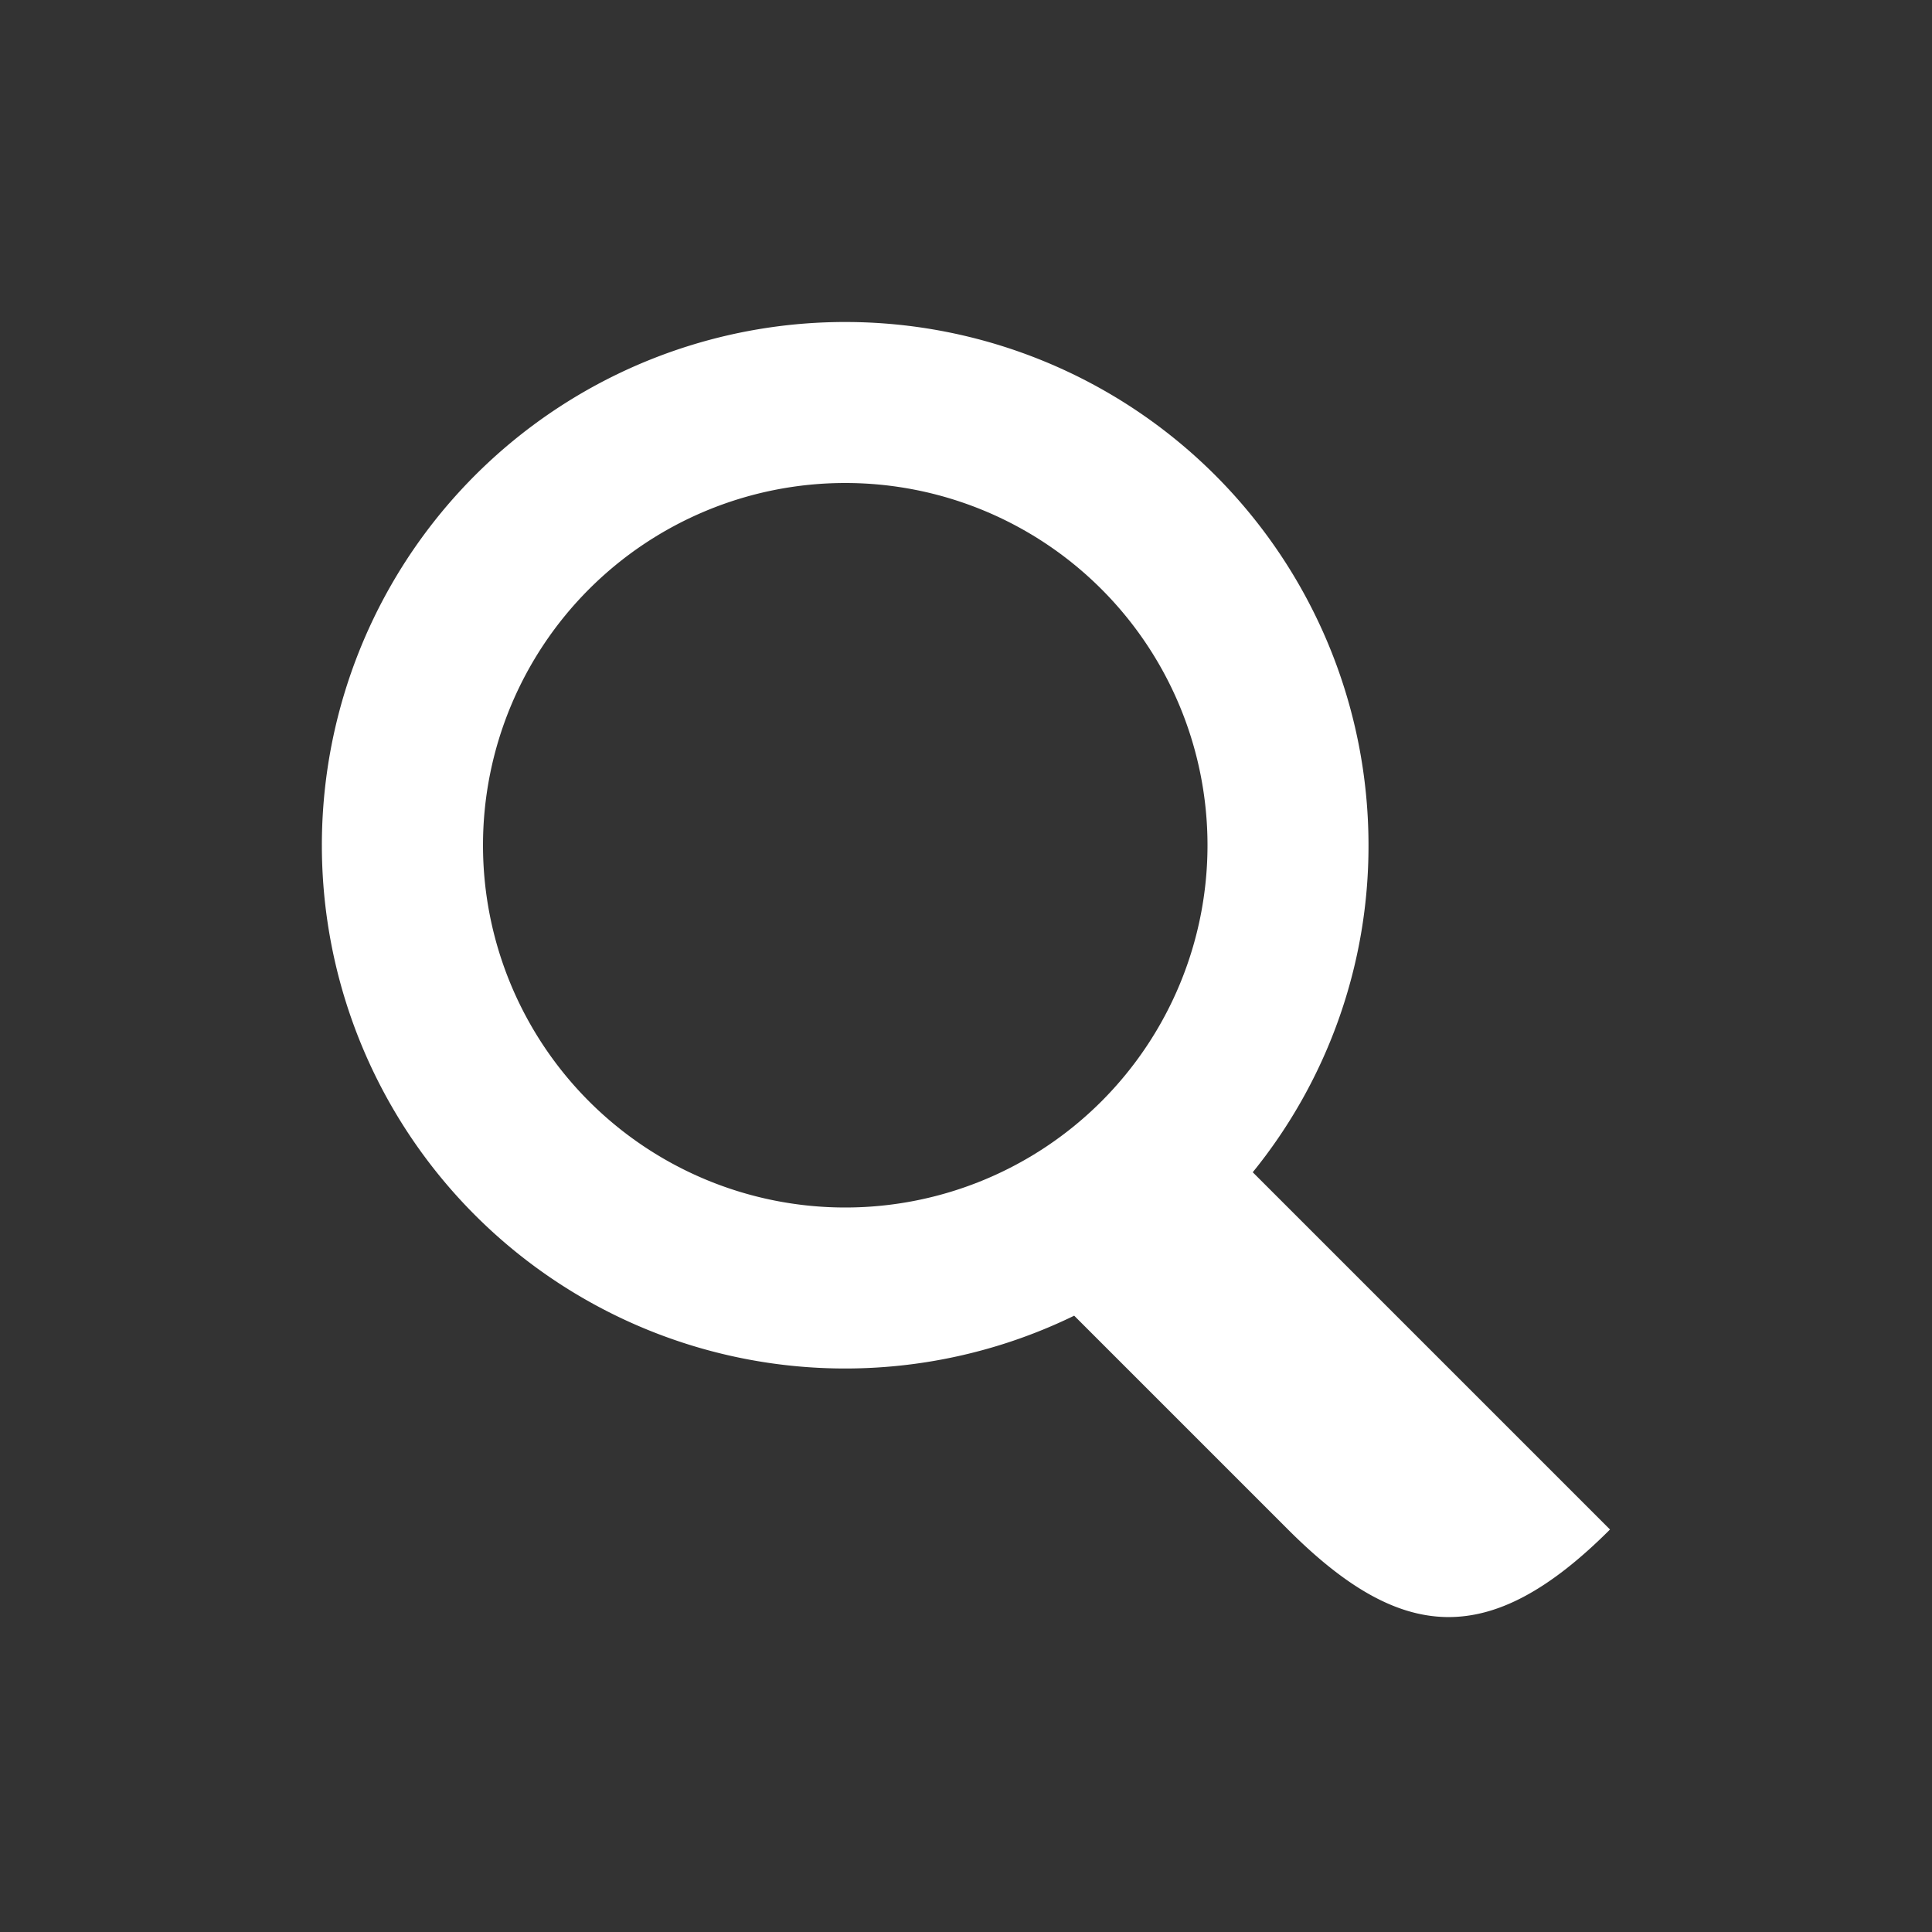
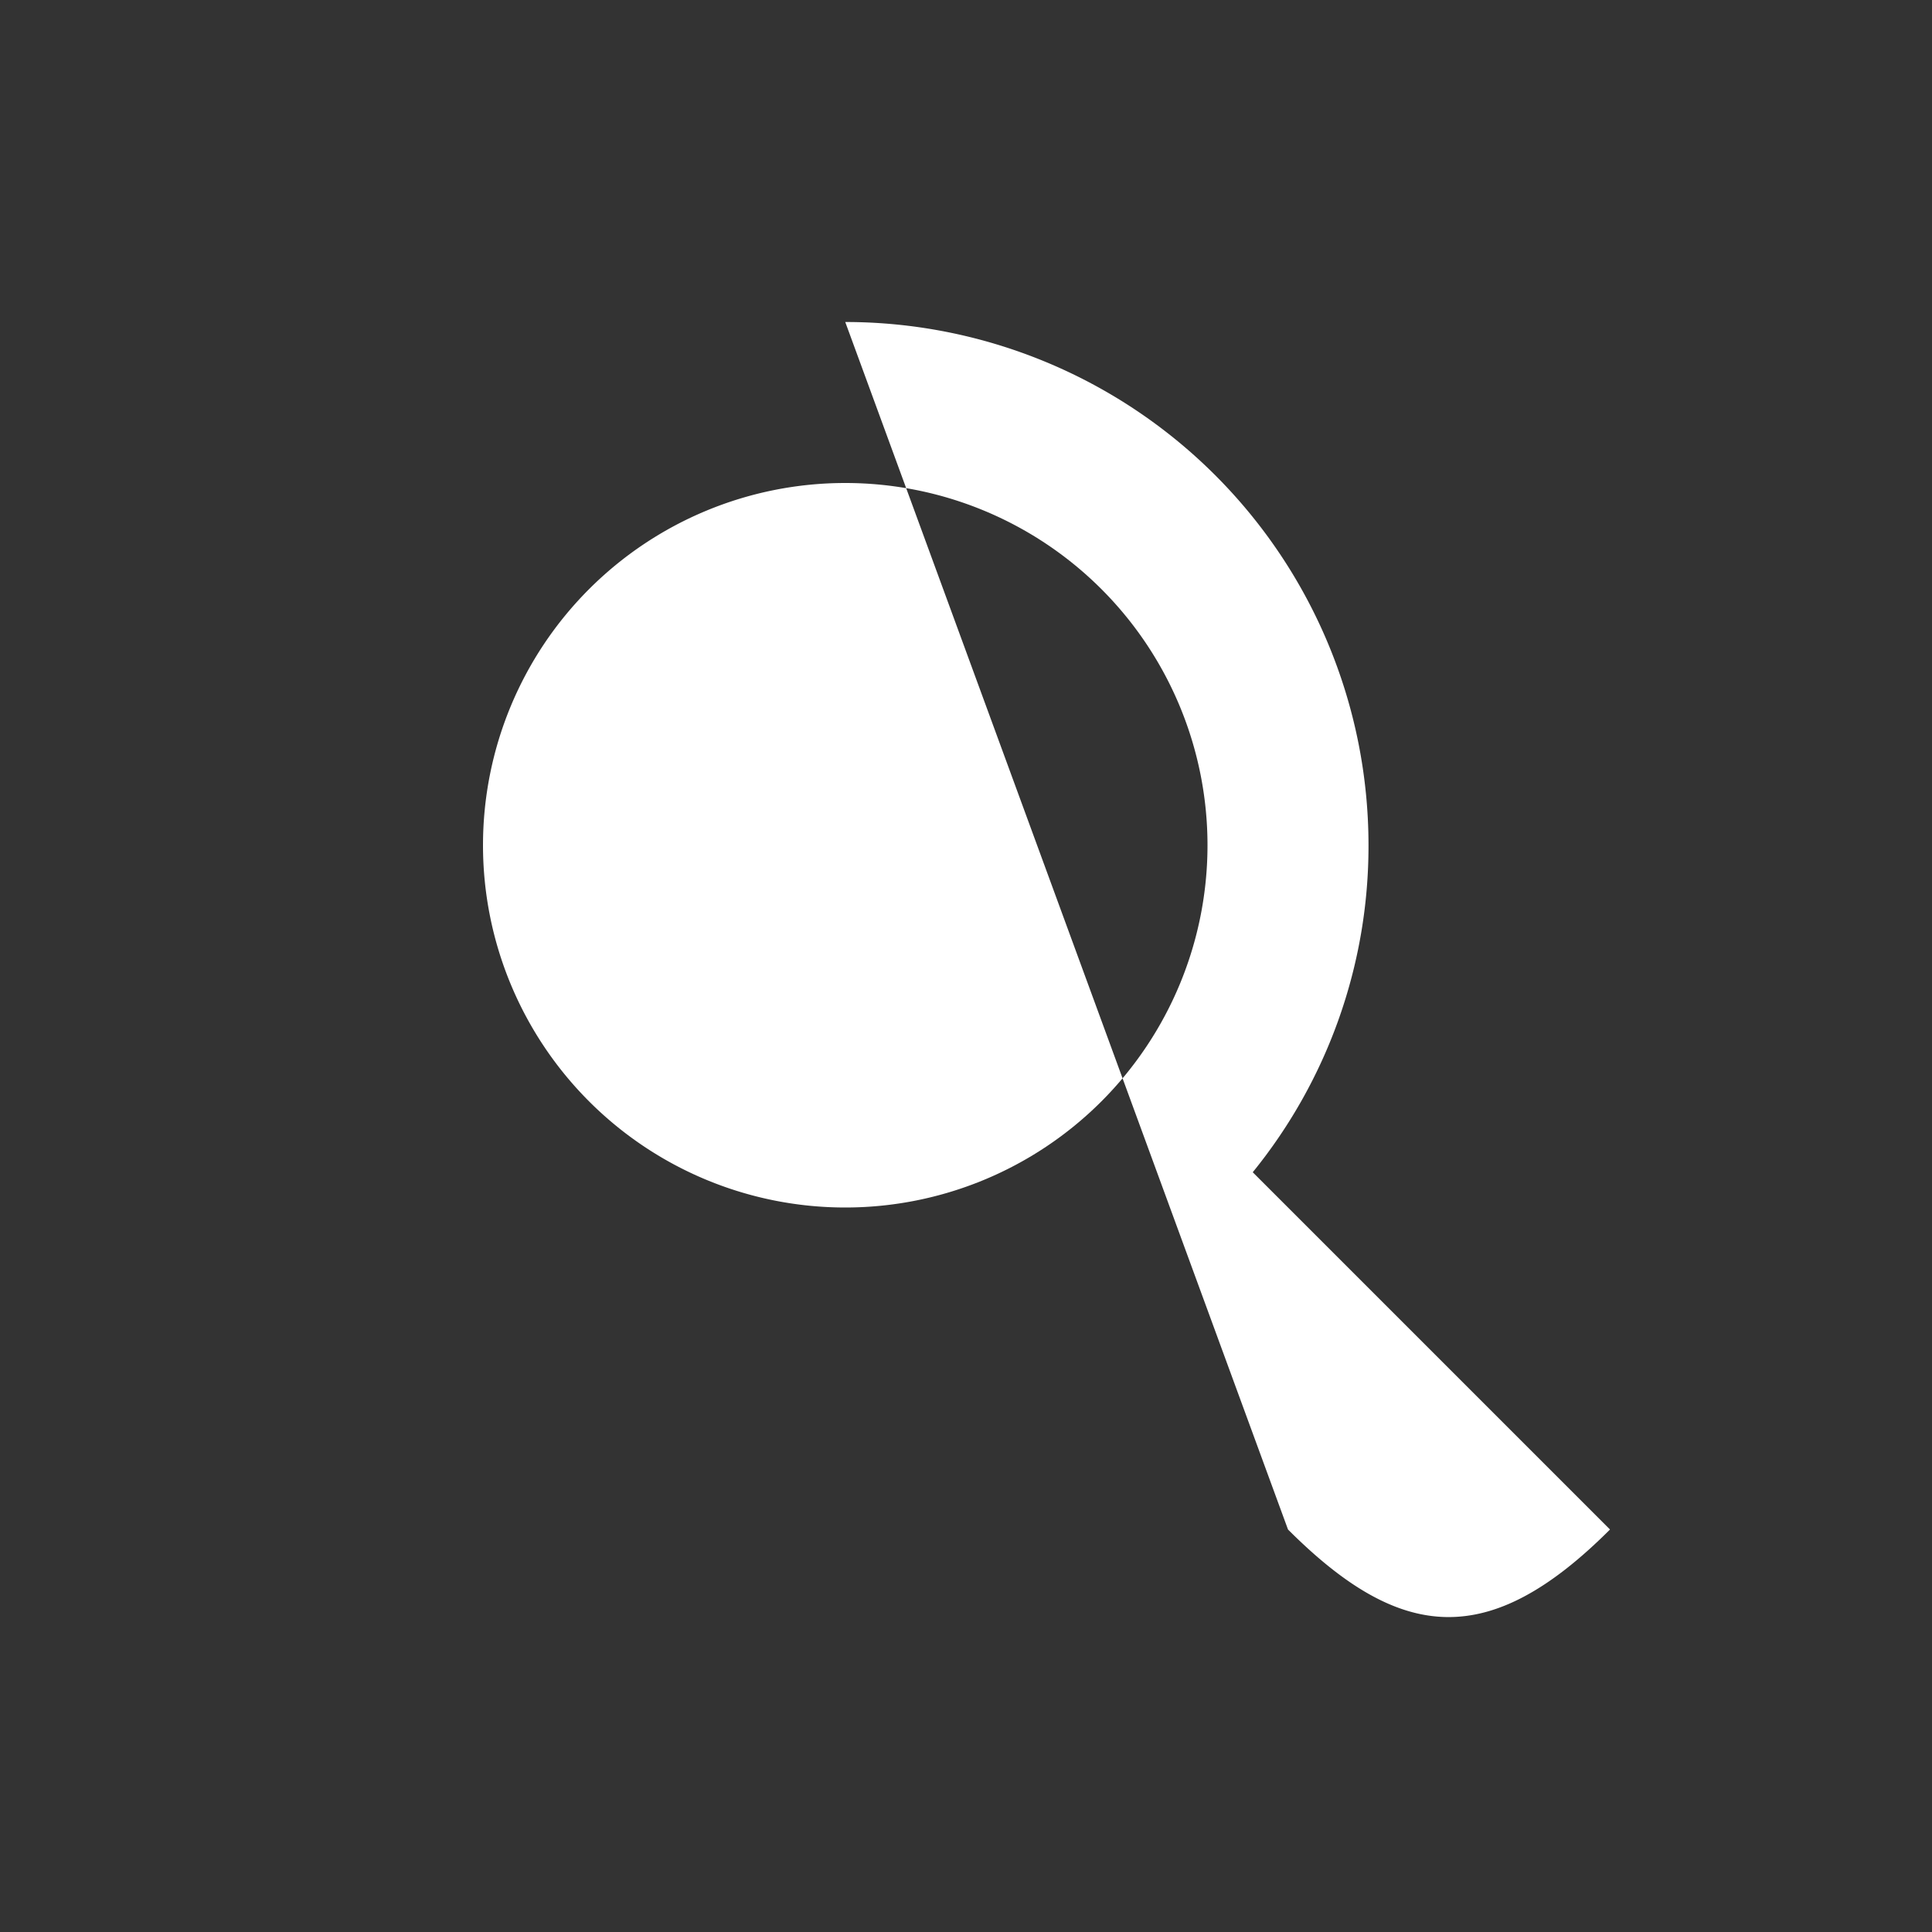
<svg xmlns="http://www.w3.org/2000/svg" width="24" height="24" viewBox="0 0 24 24">
  <rect x="0" y="0" width="24" height="24" style="fill:#333333;stroke:none;opacity:1;fill-opacity:1" />
  <style>* { fill: #fff }</style>
  <g id="search">
-     <path id="magnifying-glass" d="M10.5 4a6.5 6.5 0 1 0 2.844 12.344L16 19c1.4 1.4 2.5 1.5 4 0l-4.438-4.438A6.426 6.426 0 0 0 17 10.5 6.5 6.5 0 0 0 10.5 4zm0 2a4.5 4.5 0 1 1 0 9 4.5 4.5 0 0 1 0-9z" />
+     <path id="magnifying-glass" d="M10.5 4L16 19c1.4 1.4 2.5 1.5 4 0l-4.438-4.438A6.426 6.426 0 0 0 17 10.5 6.5 6.5 0 0 0 10.5 4zm0 2a4.5 4.5 0 1 1 0 9 4.5 4.5 0 0 1 0-9z" />
  </g>
</svg>